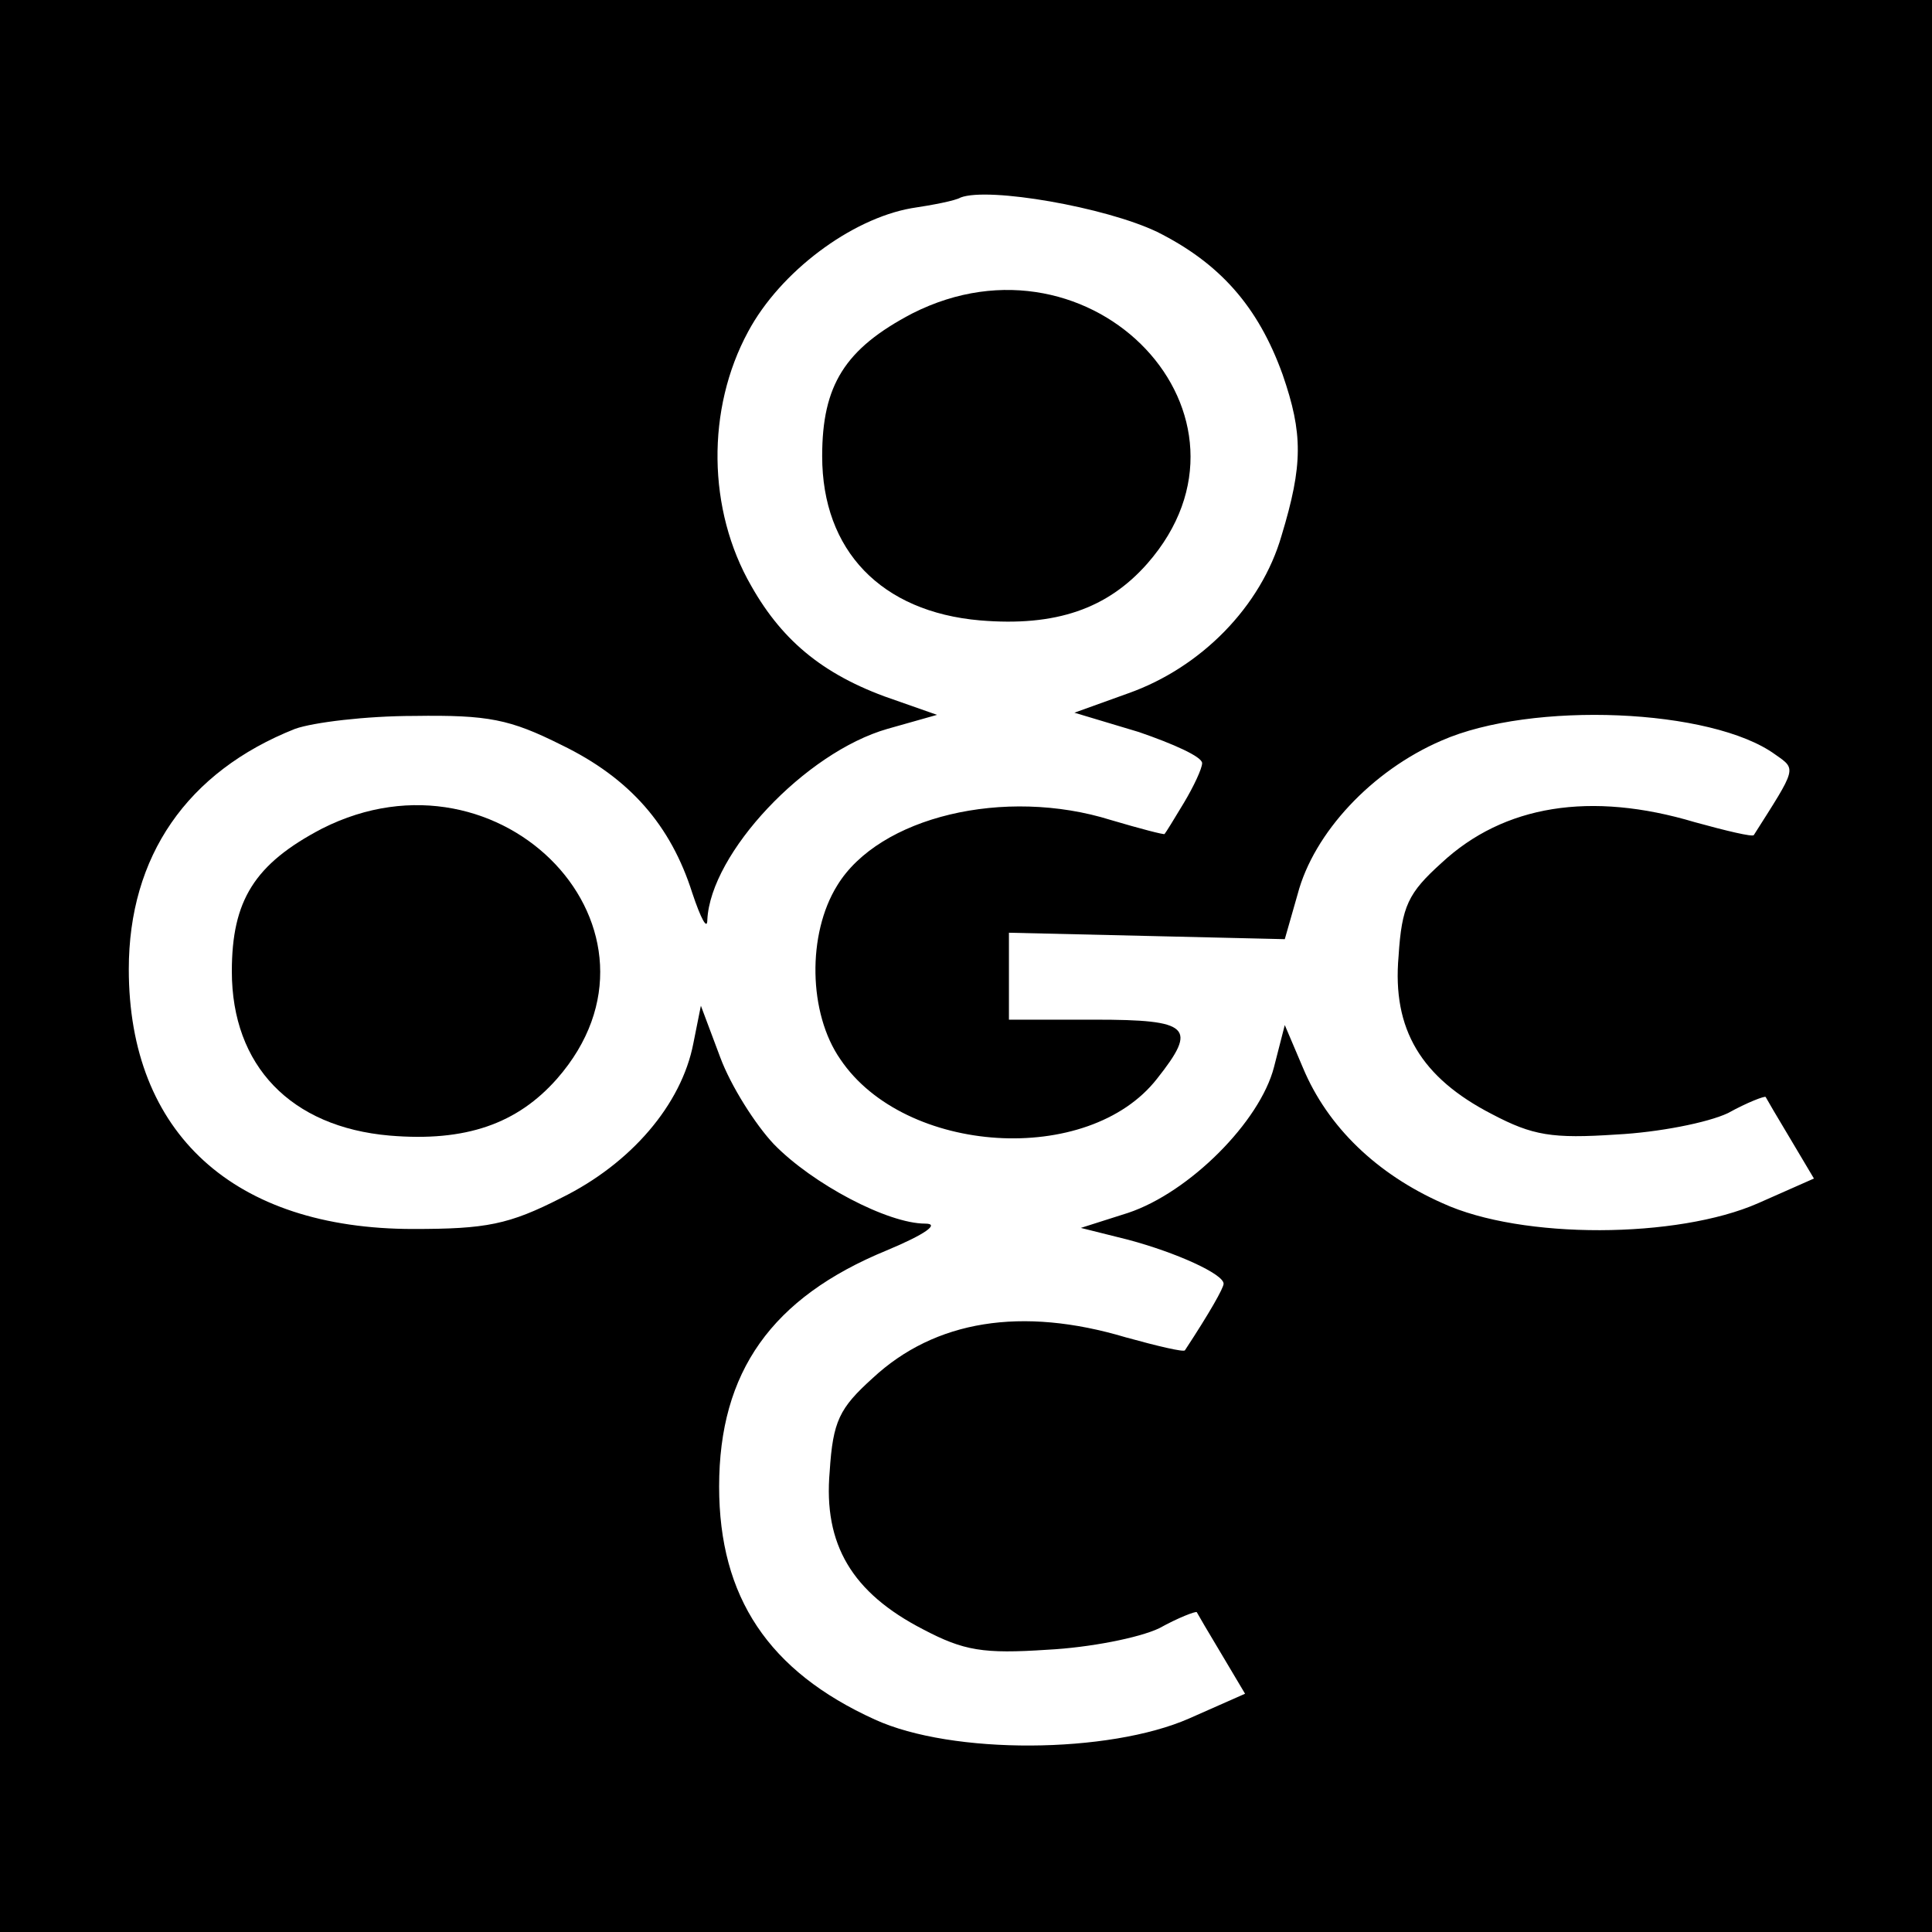
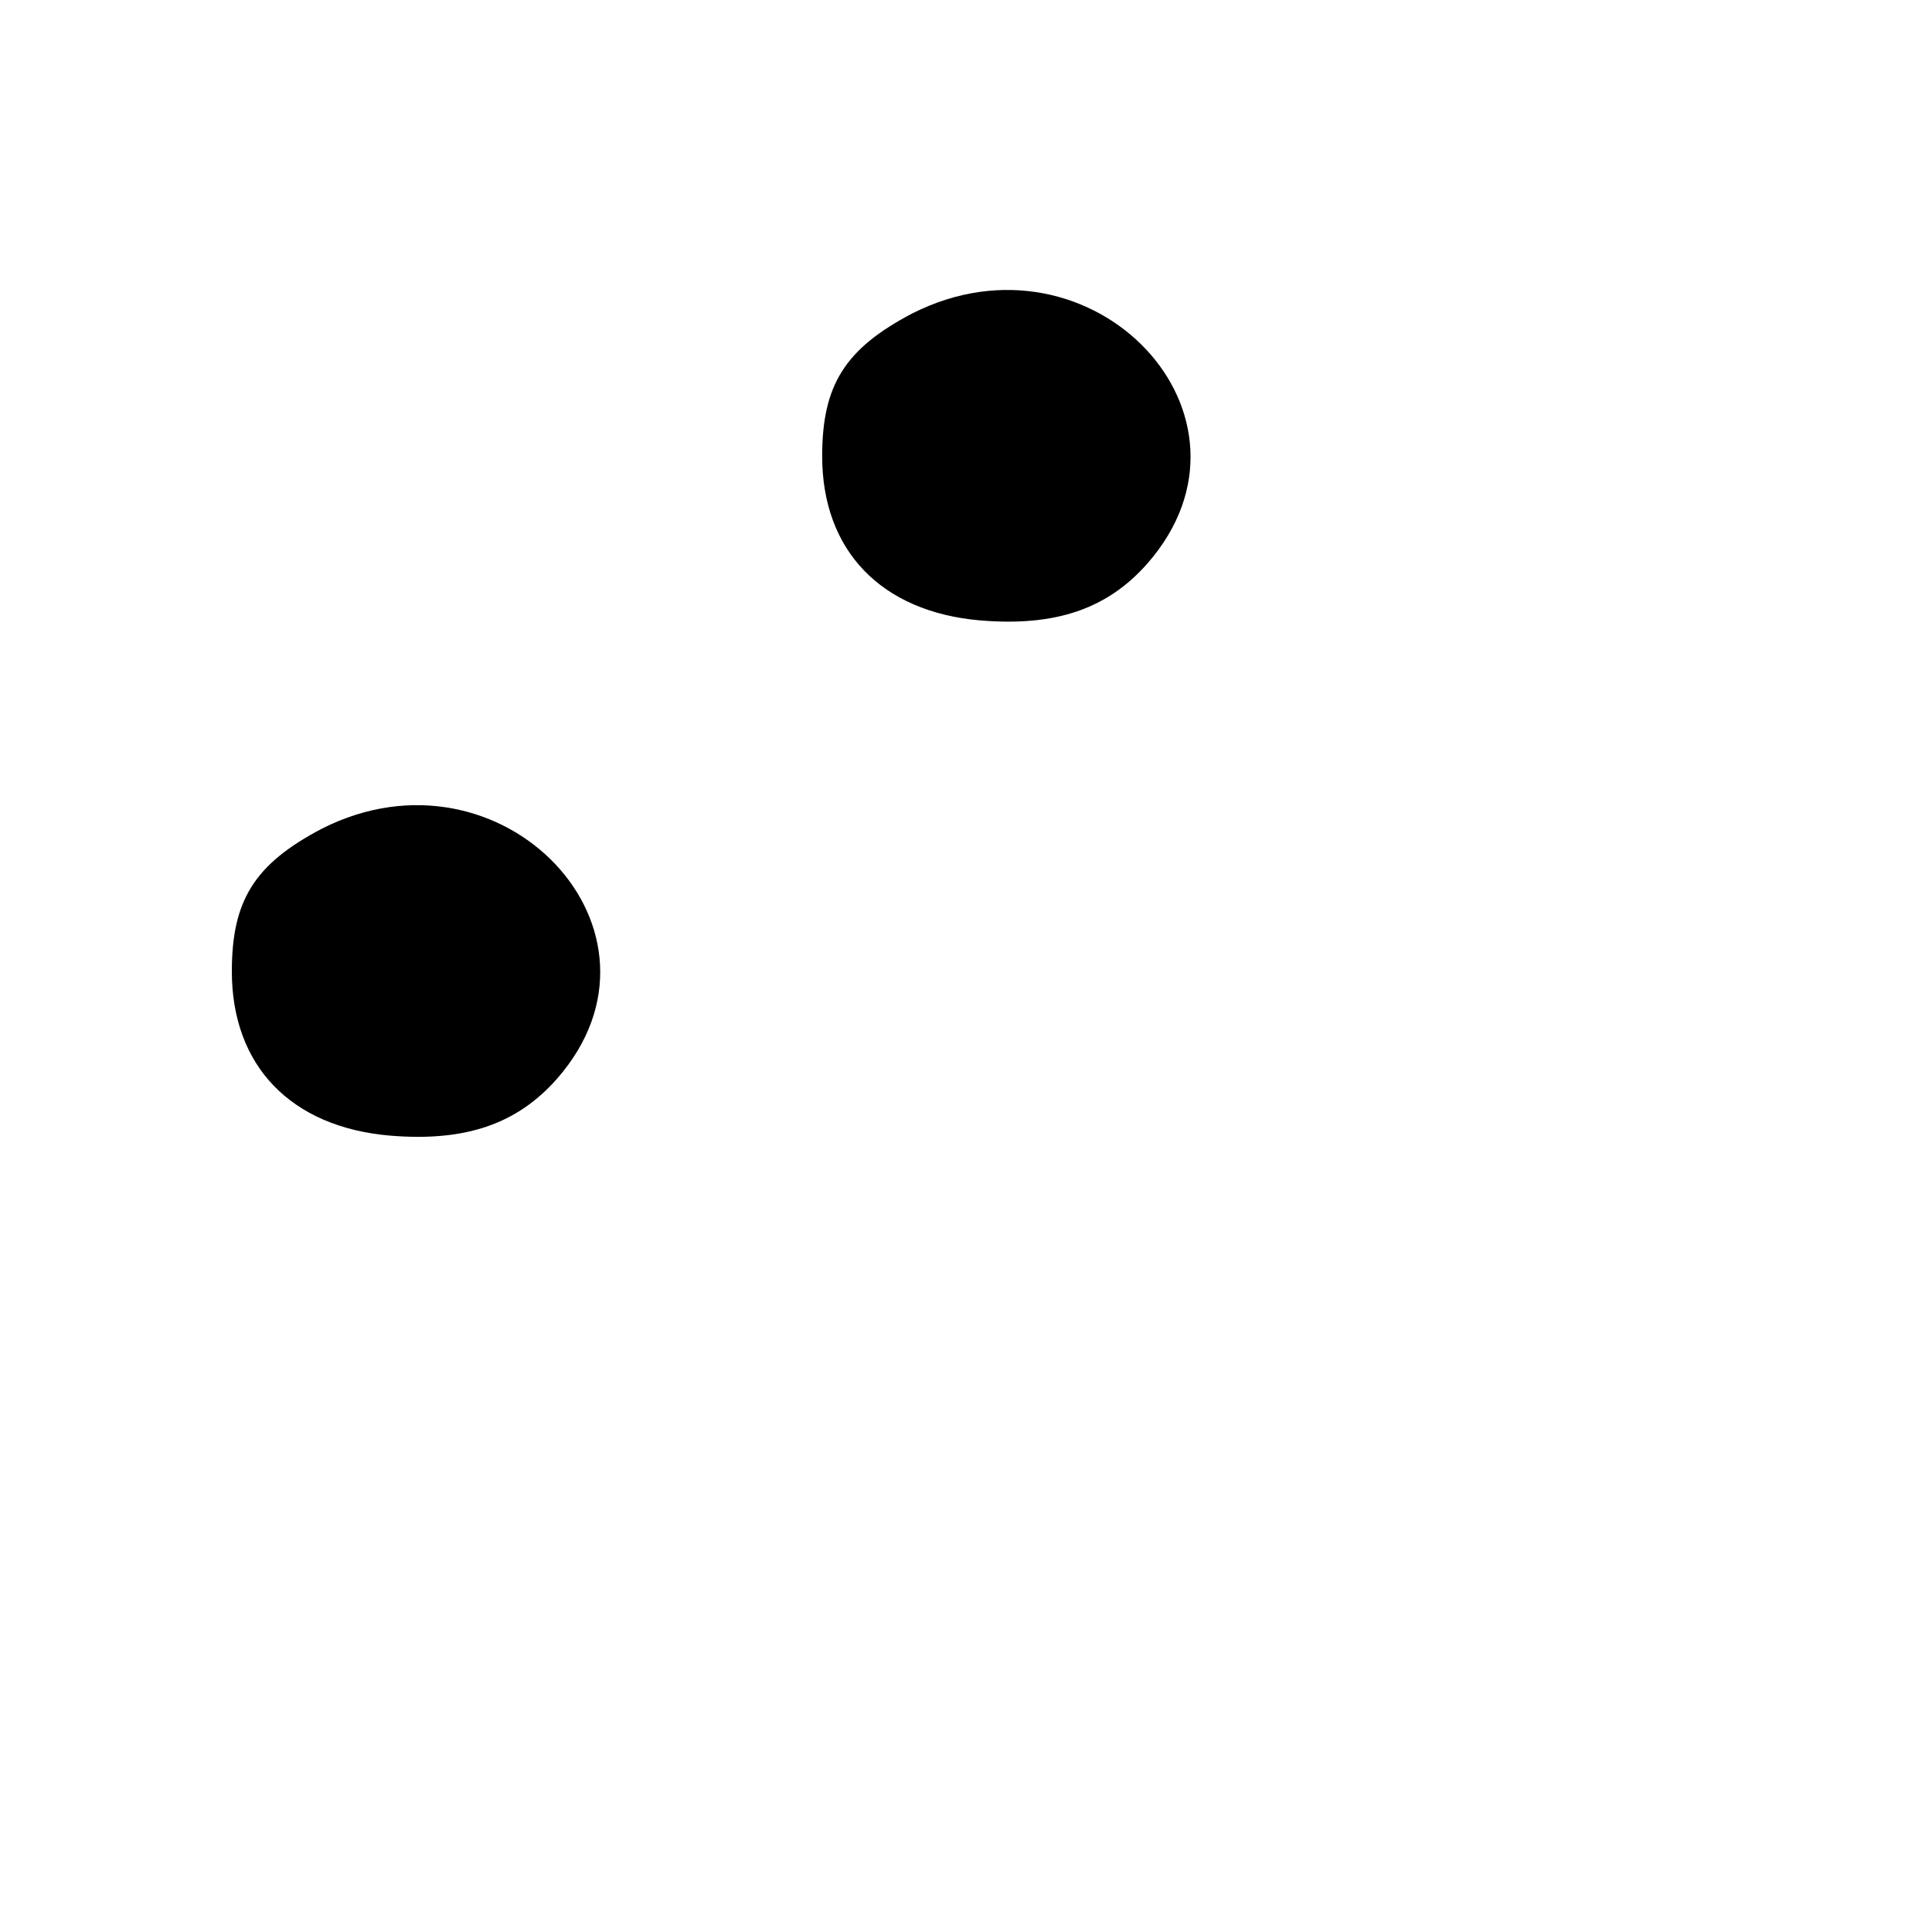
<svg xmlns="http://www.w3.org/2000/svg" version="1.0" width="180pt" height="180pt" viewBox="0 0 180 180" preserveAspectRatio="xMidYMid meet">
  <g transform="translate(0,180) scale(0.1,-0.1)" fill="#000000" stroke="none">
-     <path d="M0 900 l0 -900 900 0 900 0 0 900 0 900 -900 0 -900 0 0 -900z m1078 684 c58 -29 94 -69 117 -133 19 -55 19 -84 -1 -150 -19 -66 -75 -123 -143 -147 l-50 -18 60 -18 c32 -11 59 -23 59 -29 0 -5 -8 -22 -17 -37 -9 -15 -17 -28 -18 -29 0 -1 -23 5 -50 13 -99 31 -216 3 -255 -61 -28 -45 -27 -119 3 -162 60 -89 231 -100 295 -18 38 48 31 55 -58 55 l-80 0 0 41 0 40 129 -3 128 -3 12 42 c15 57 69 115 134 143 84 37 252 30 311 -13 20 -14 20 -12 -20 -75 -1 -2 -26 4 -55 12 -97 29 -178 16 -236 -38 -31 -28 -37 -40 -40 -87 -6 -68 21 -113 87 -147 38 -20 56 -23 116 -19 39 2 85 11 104 20 18 10 34 16 35 15 1 -2 11 -19 23 -39 l22 -37 -52 -23 c-75 -33 -220 -34 -294 0 -61 27 -107 71 -130 126 l-17 40 -10 -39 c-13 -51 -79 -117 -136 -136 l-44 -14 44 -11 c45 -12 89 -32 89 -41 0 -4 -13 -27 -36 -62 -1 -2 -26 4 -55 12 -97 29 -178 16 -236 -38 -31 -28 -37 -40 -40 -87 -6 -68 21 -113 87 -147 38 -20 56 -23 116 -19 39 2 85 11 104 20 18 10 34 16 35 15 1 -2 11 -19 23 -39 l22 -37 -52 -23 c-75 -33 -221 -34 -293 -1 -99 45 -145 114 -145 217 0 107 49 176 156 220 36 15 50 25 36 25 -35 0 -105 37 -141 74 -17 18 -40 54 -50 81 l-18 48 -7 -35 c-11 -57 -58 -112 -123 -144 -49 -25 -70 -29 -138 -29 -167 0 -265 89 -265 242 0 105 54 184 155 224 17 6 66 12 111 12 69 1 89 -3 137 -27 64 -31 102 -75 122 -138 8 -24 14 -35 14 -25 3 62 91 156 168 178 l46 13 -37 13 c-66 22 -106 54 -136 107 -41 71 -42 165 -3 237 30 56 96 105 152 115 20 3 41 7 46 10 26 10 135 -9 183 -32z" />
    <path d="M850 1508 c-63 -33 -84 -67 -84 -133 0 -88 55 -145 147 -153 71 -6 119 11 156 53 120 137 -51 318 -219 233z" />
    <path d="M300 1028 c-63 -33 -84 -67 -84 -133 0 -88 55 -145 147 -153 71 -6 119 11 156 53 120 137 -51 318 -219 233z" />
  </g>
</svg>